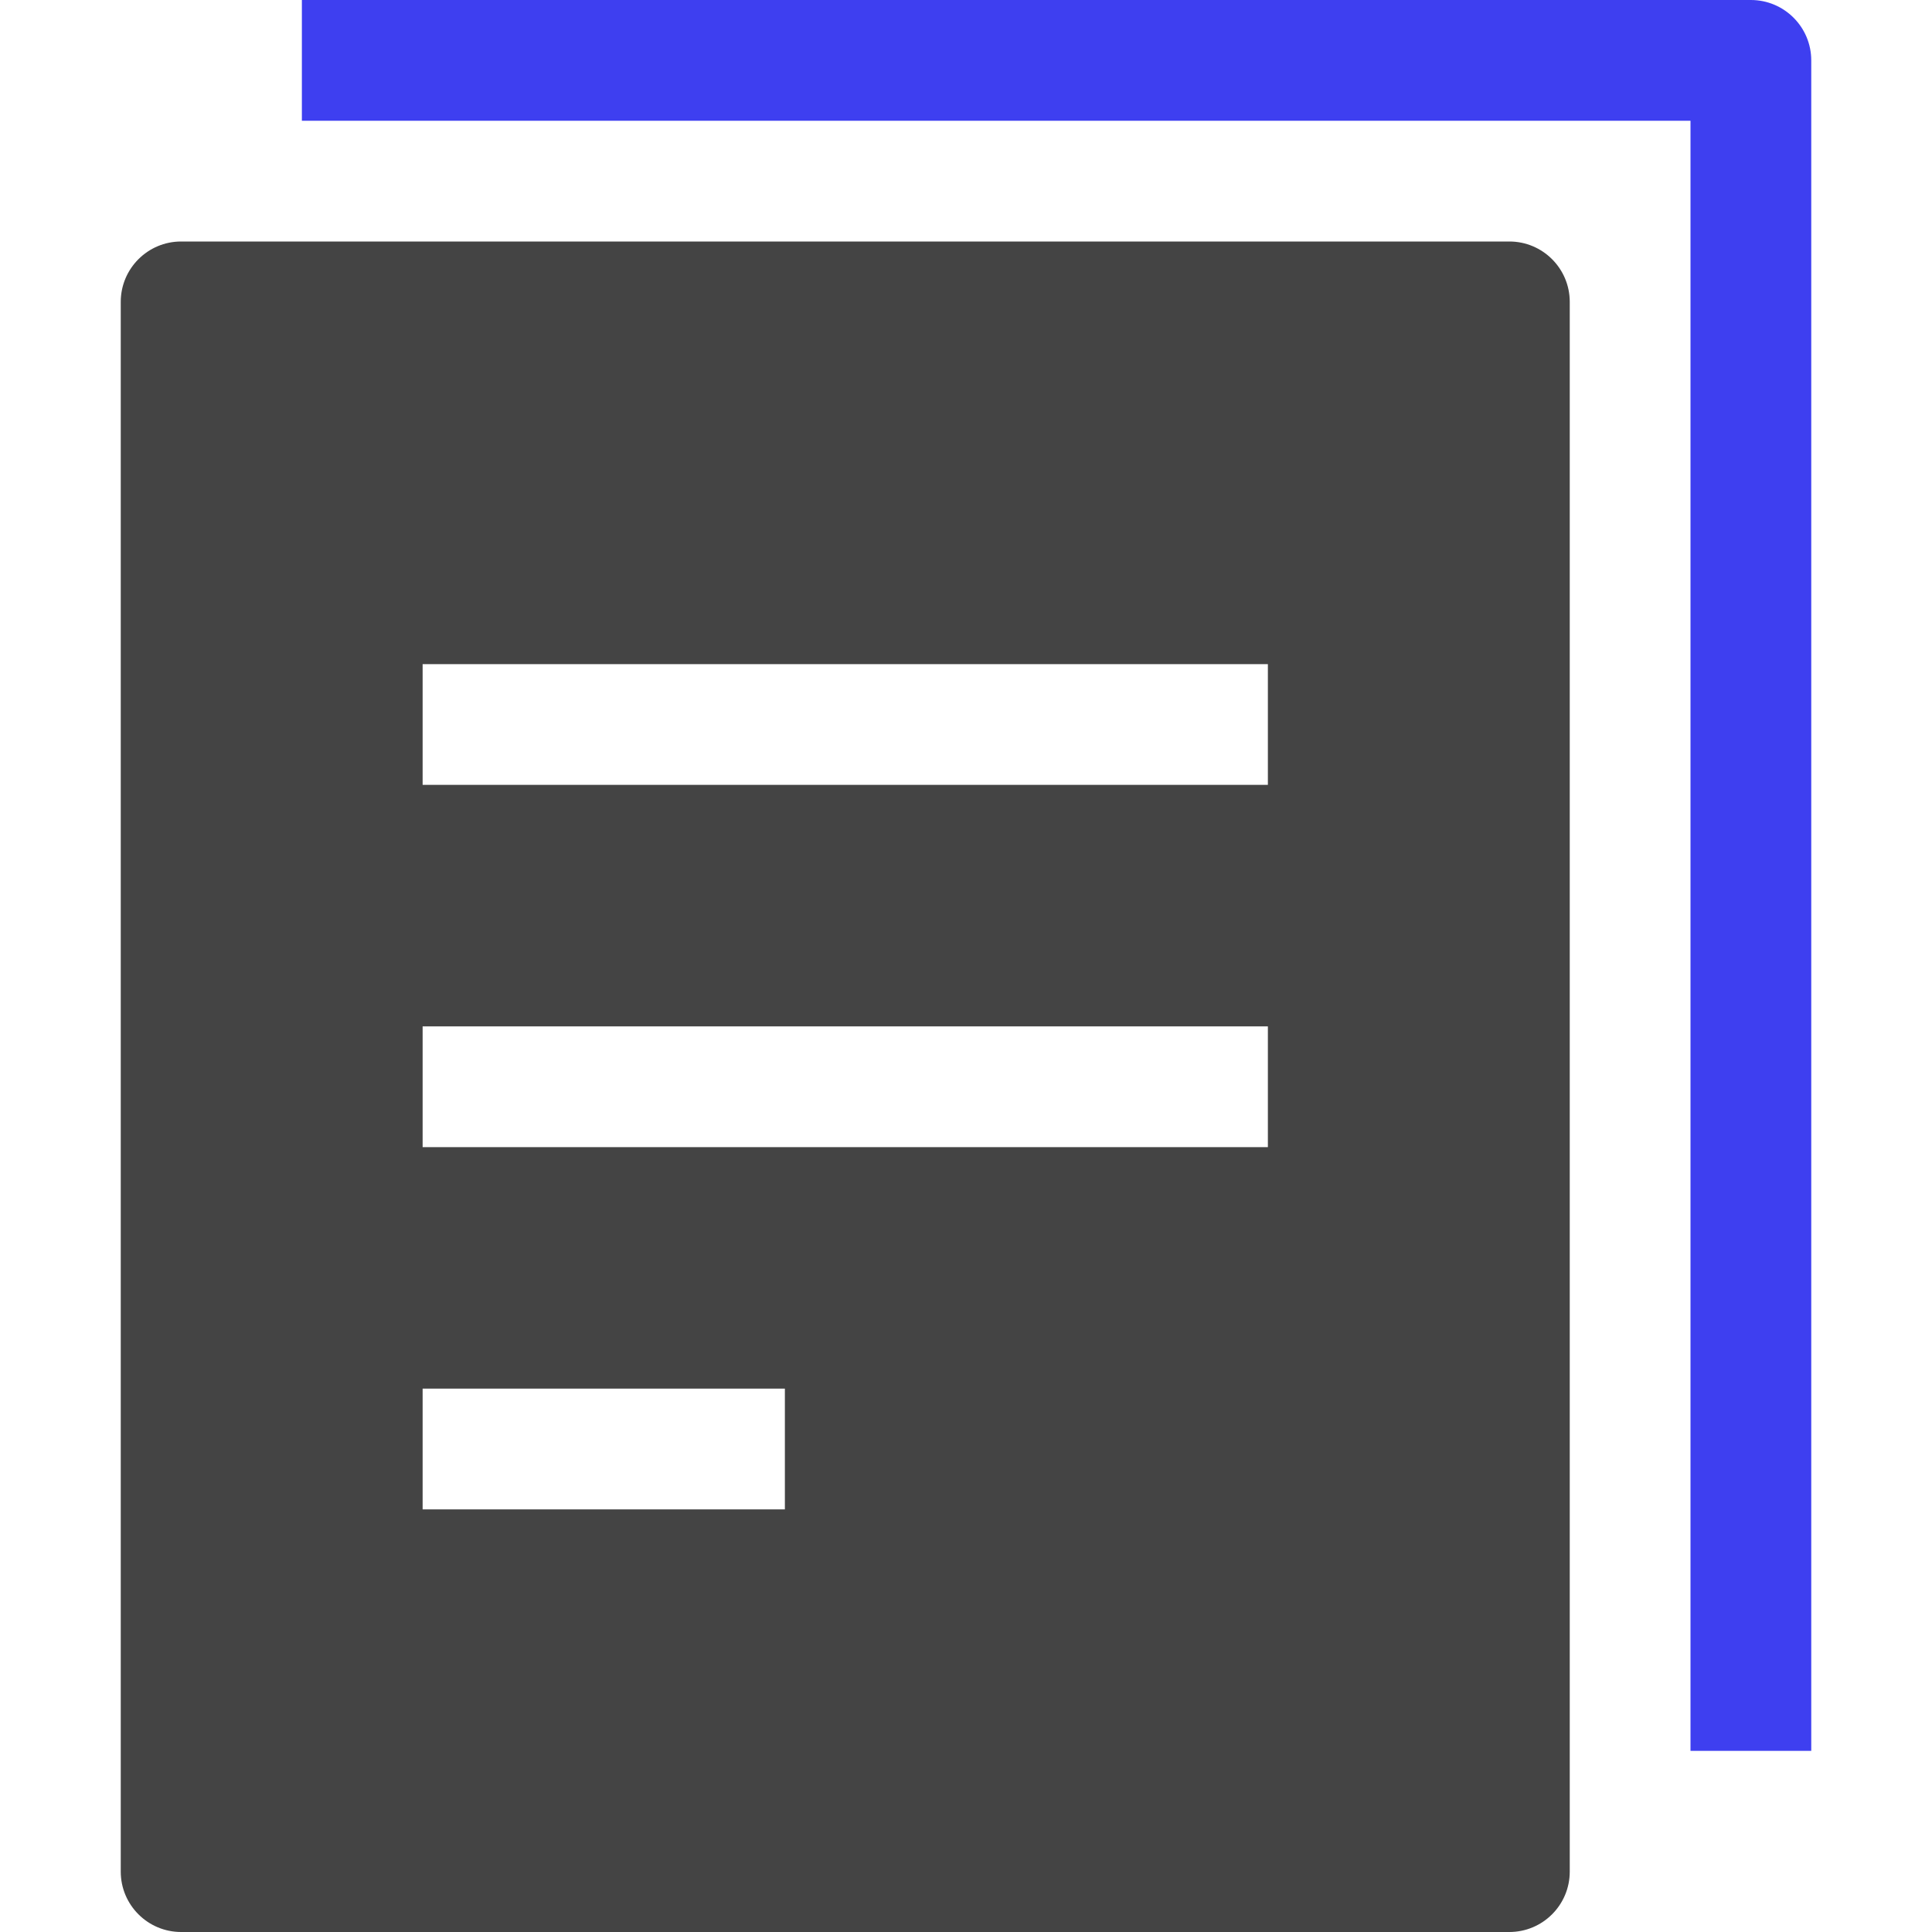
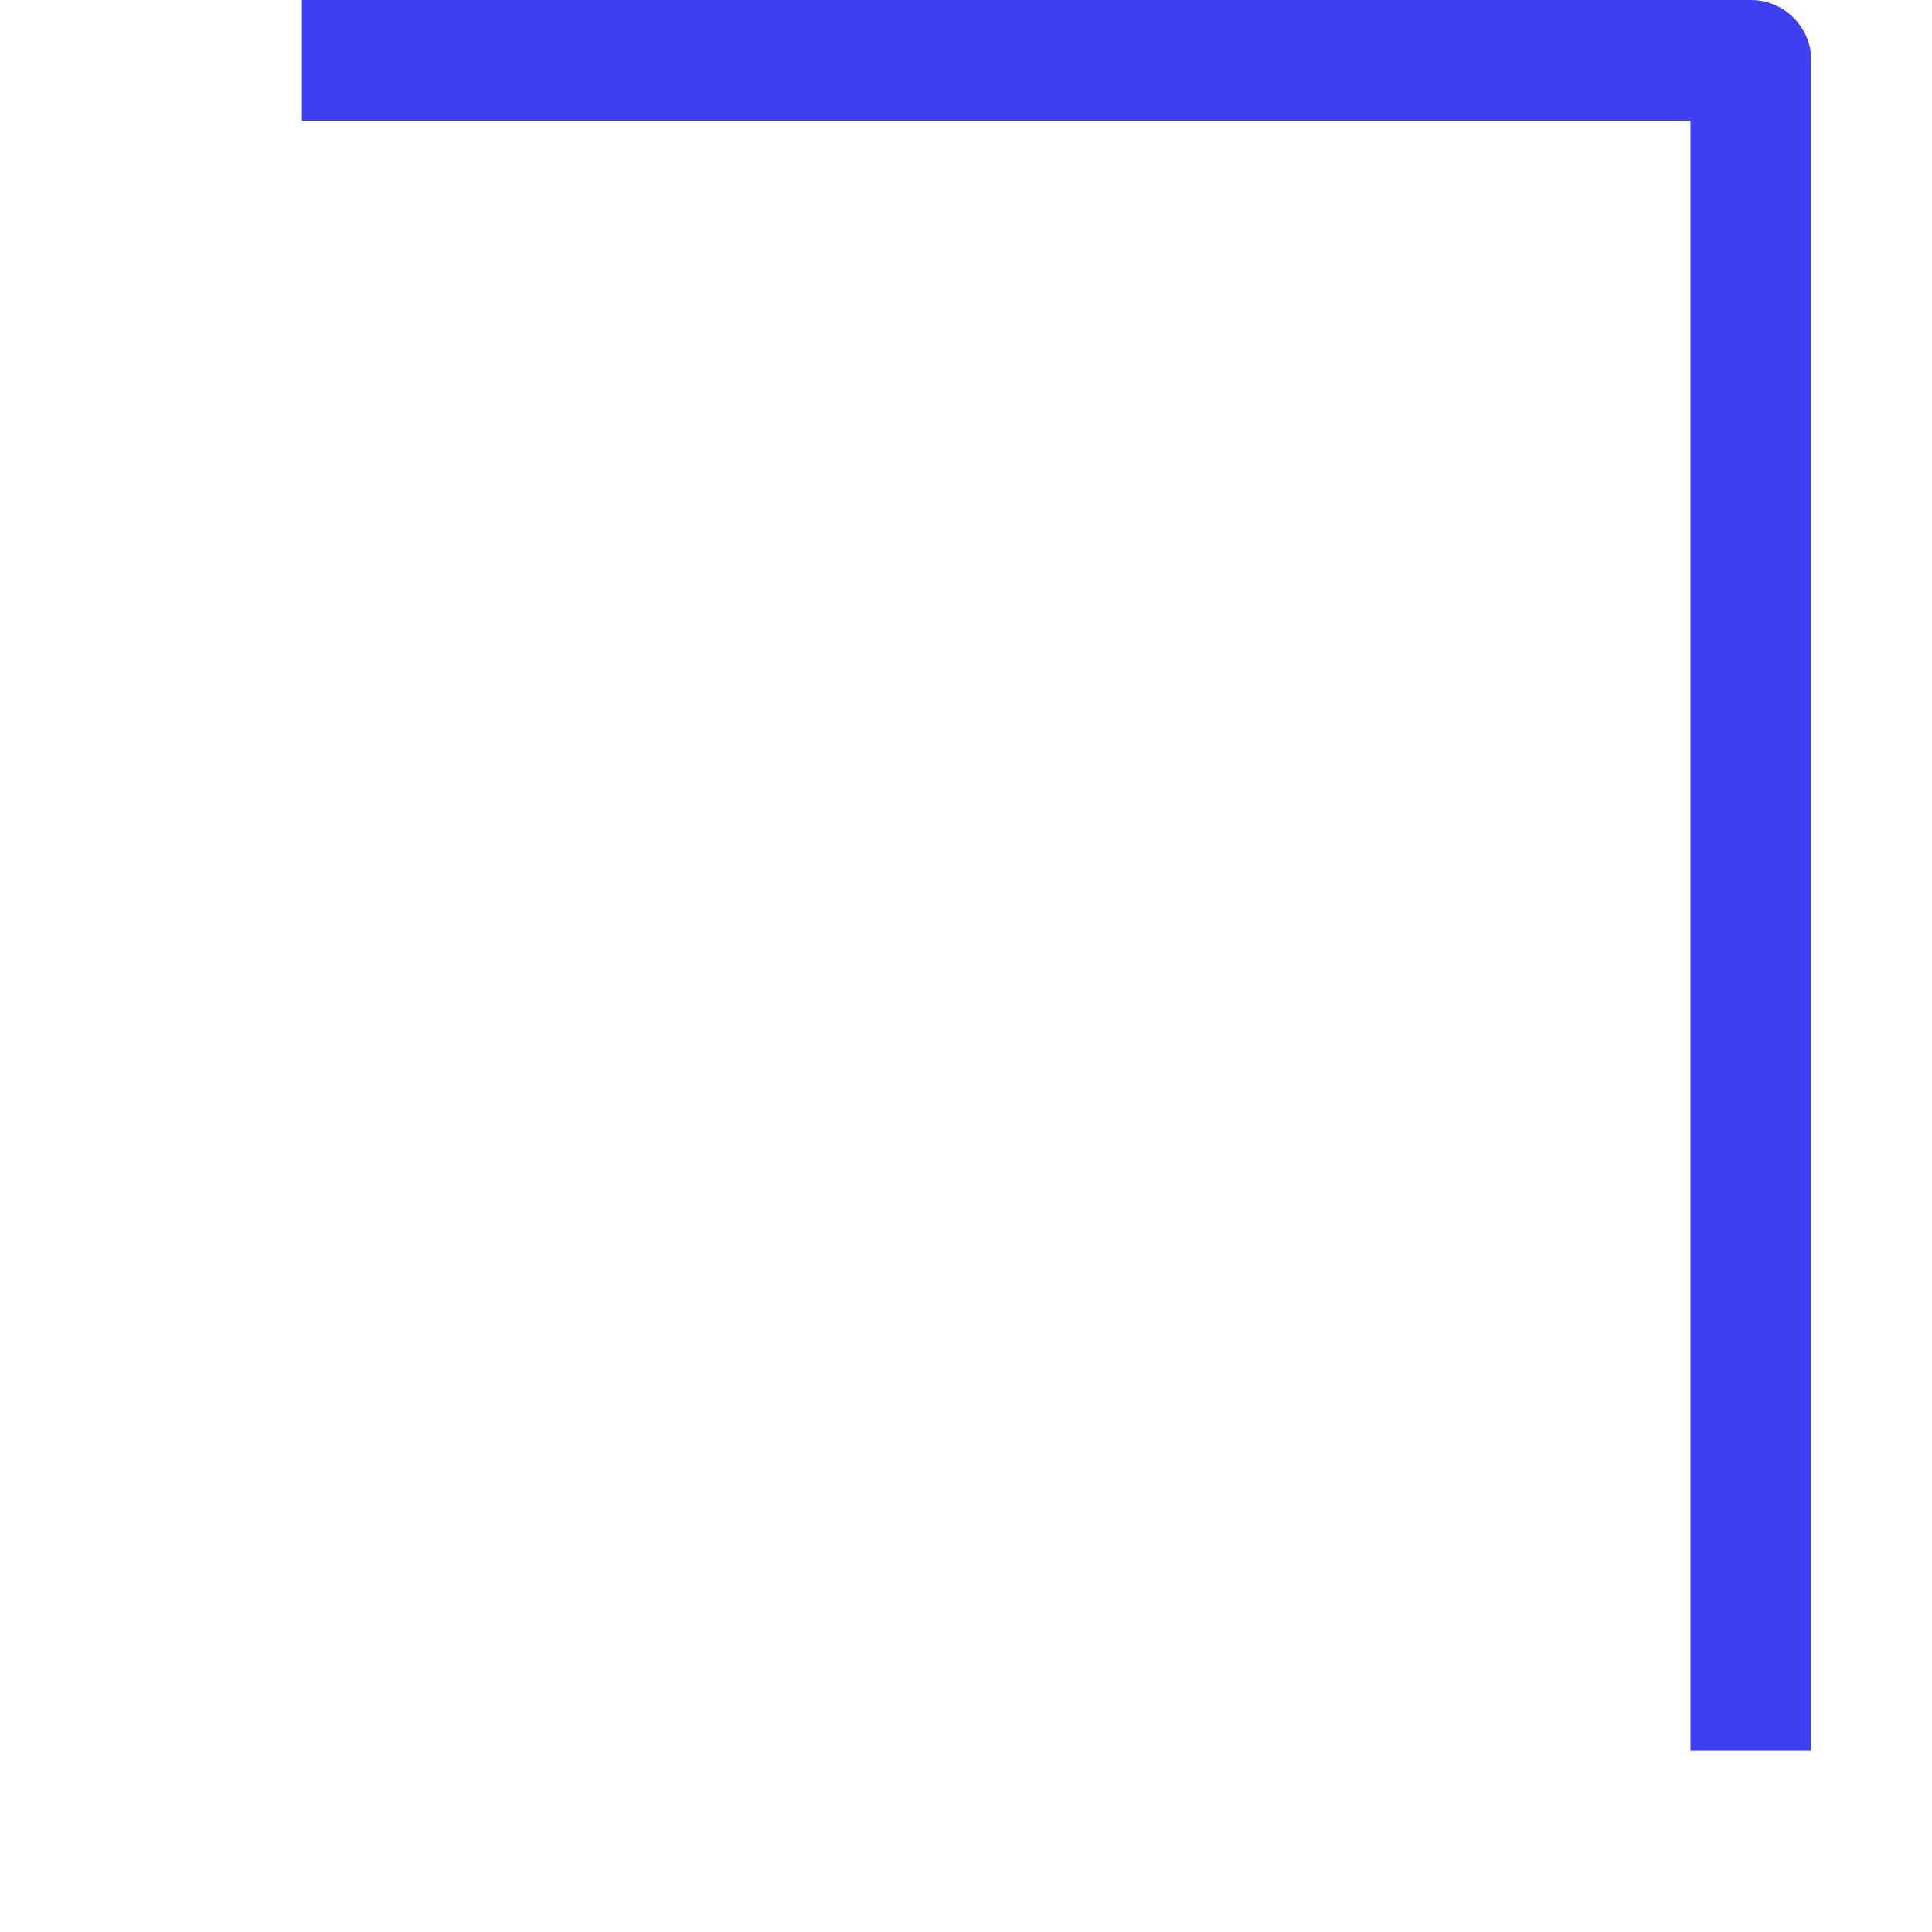
<svg xmlns="http://www.w3.org/2000/svg" width="32" height="32" viewBox="0 0 32 32">
  <g transform="translate(0, 0)">
-     <path fill="#444" d="M25 4H3c-.552.0-1 .448-1 1v26c0 .552.448 1 1 1h22c.552.0 1-.448 1-1V5c0-.552-.448-1-1-1zM13 25H7v-2h6v2zm8-6H7v-2h14v2zm0-6H7v-2h14v2z" />
    <path data-color="color-2" fill="#3e3ff0" d="M30 29h-2V2H5V0h24c.552.0 1 .448 1 1V29z" />
  </g>
</svg>